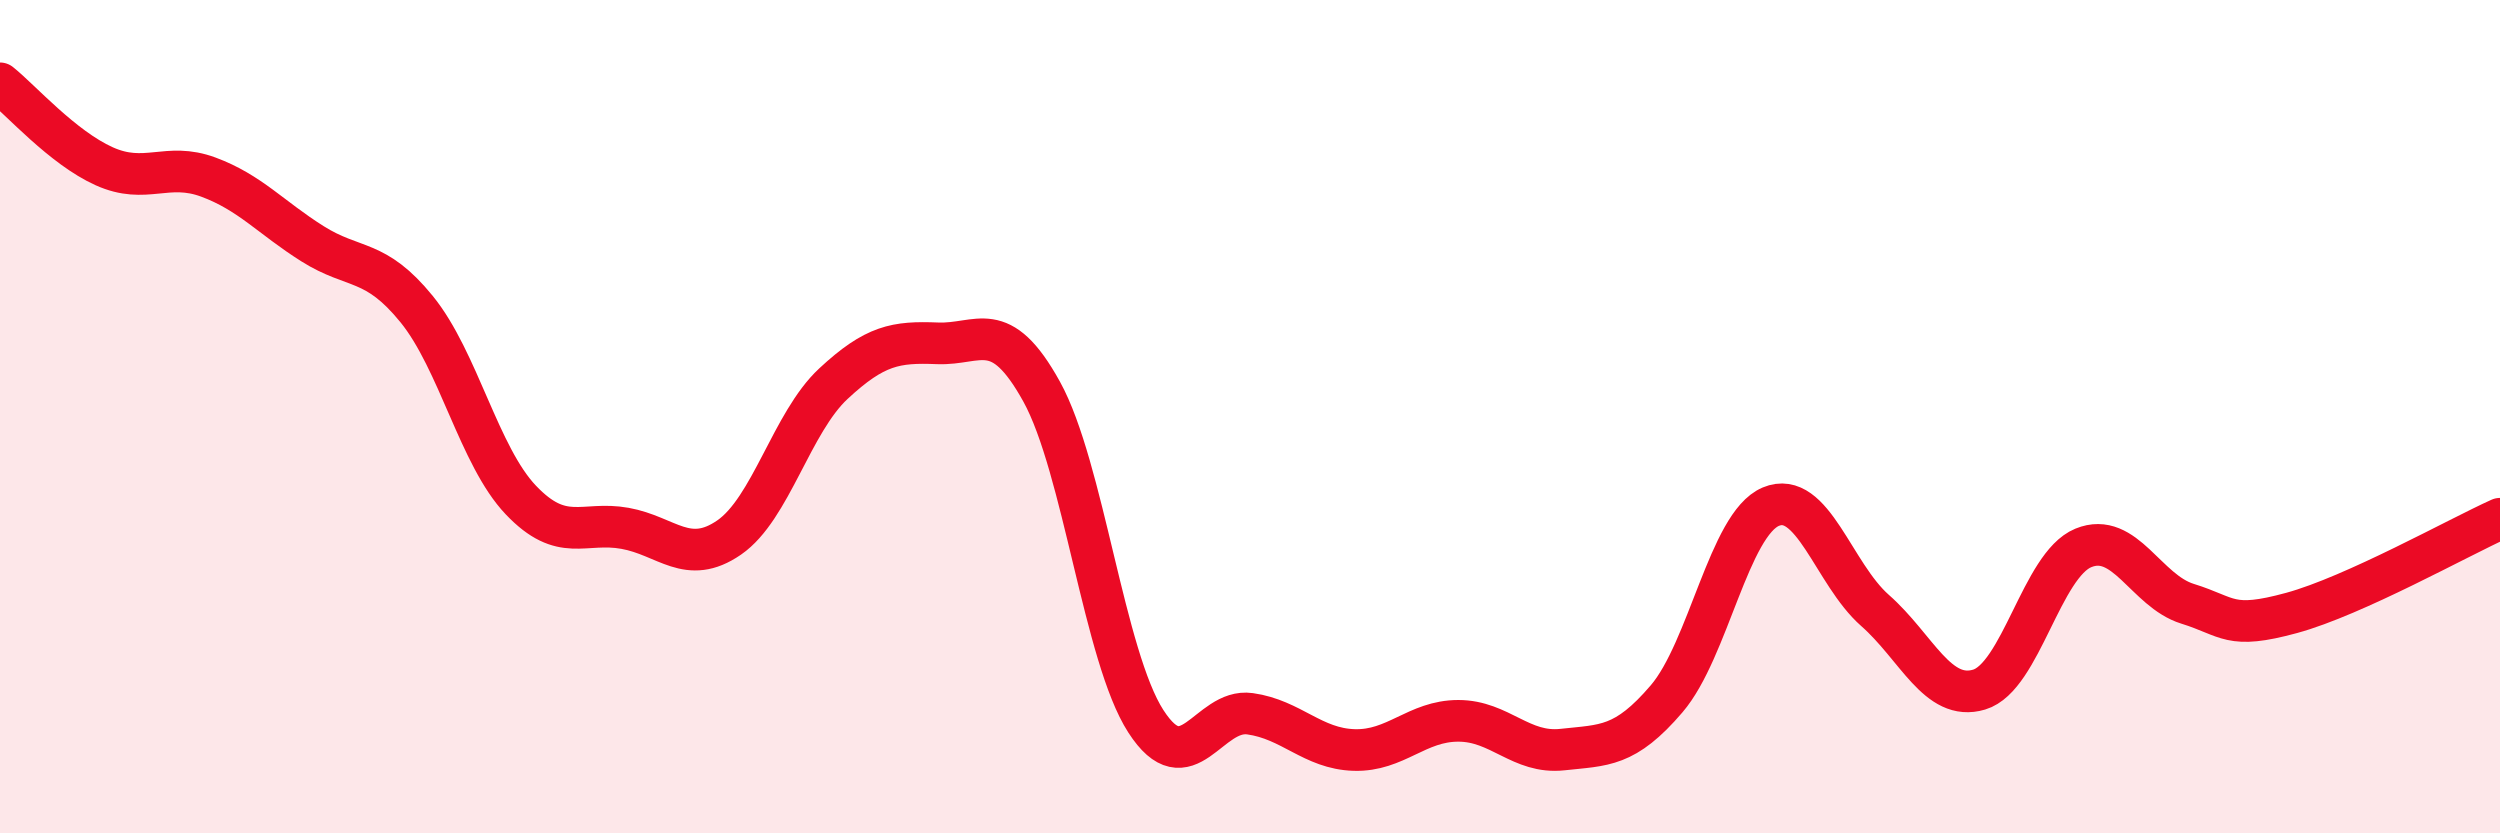
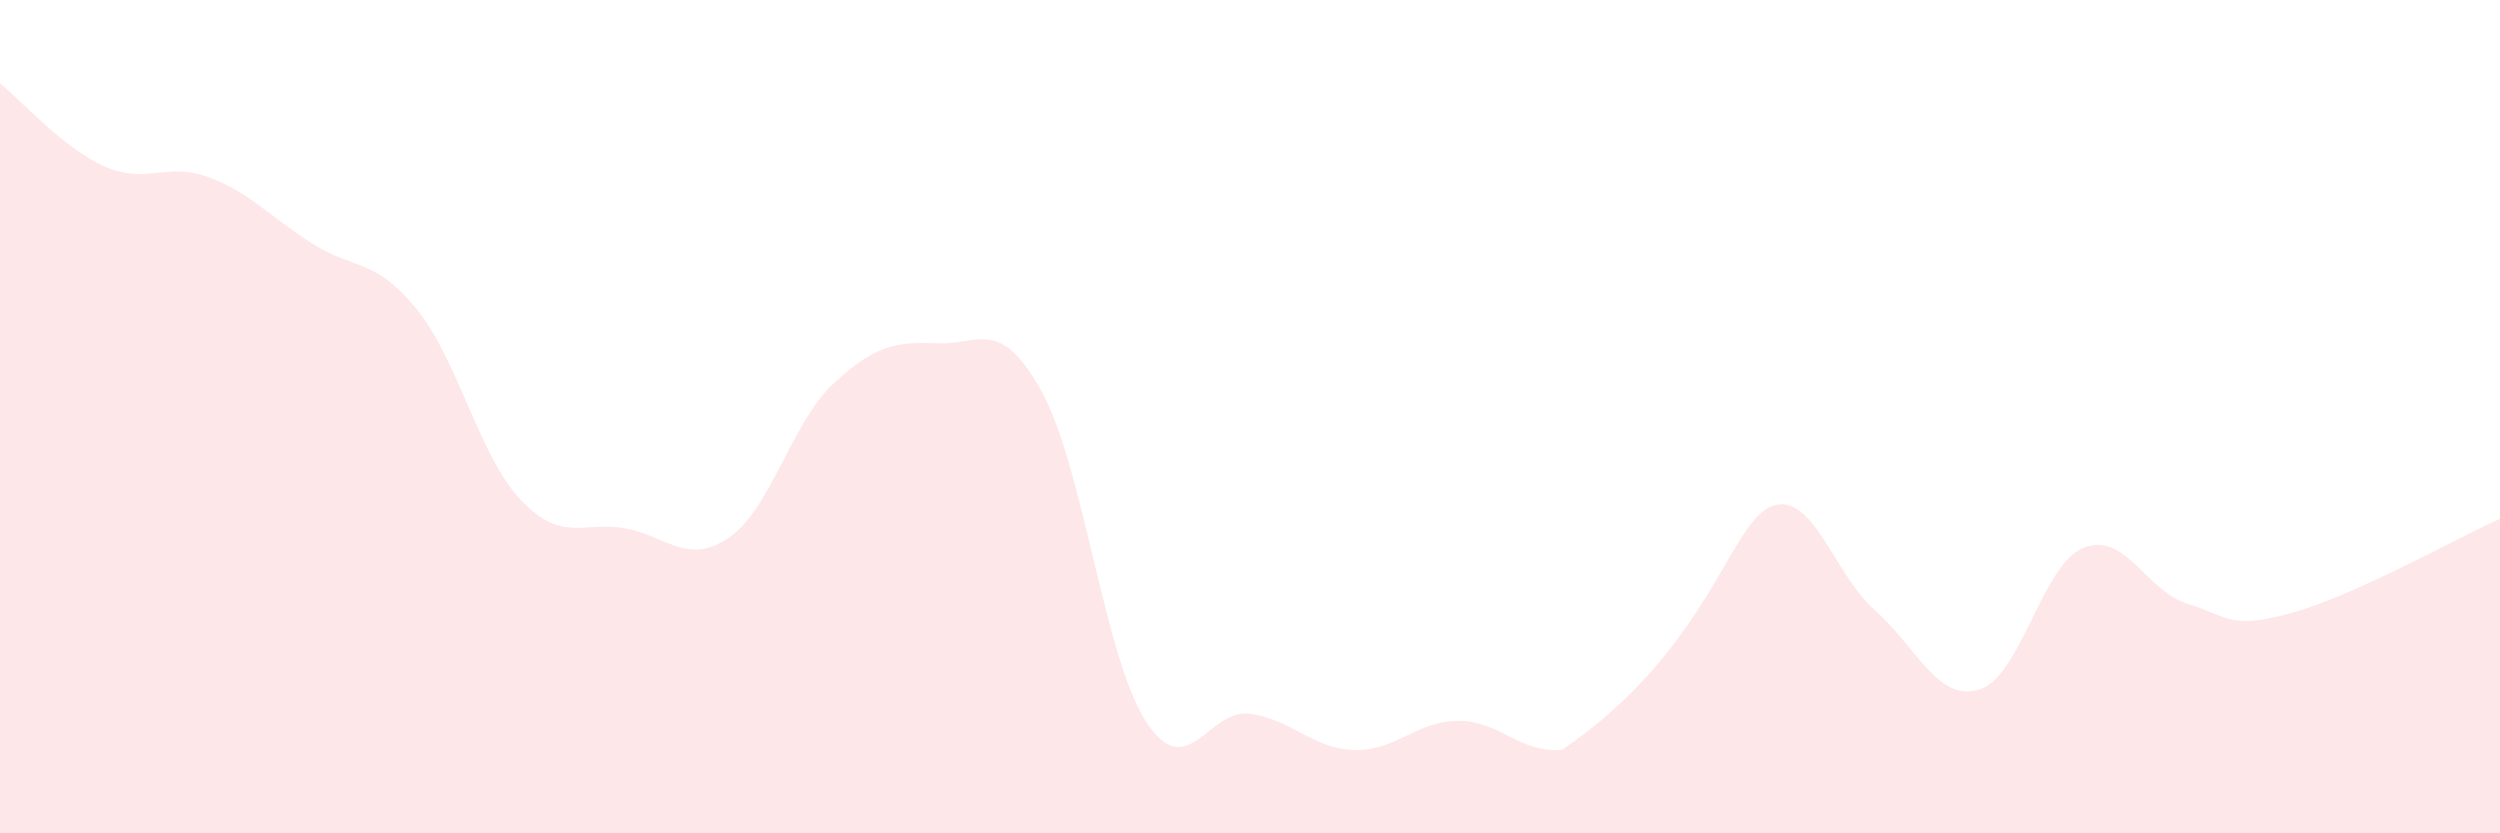
<svg xmlns="http://www.w3.org/2000/svg" width="60" height="20" viewBox="0 0 60 20">
-   <path d="M 0,2 C 0.5,2.4 1.5,3.54 2.5,3.99 C 3.5,4.44 4,3.88 5,4.25 C 6,4.62 6.5,5.22 7.5,5.85 C 8.5,6.48 9,6.19 10,7.42 C 11,8.65 11.5,10.95 12.5,12 C 13.5,13.05 14,12.5 15,12.68 C 16,12.86 16.5,13.59 17.5,12.9 C 18.5,12.21 19,10.14 20,9.21 C 21,8.28 21.5,8.2 22.5,8.24 C 23.5,8.28 24,7.59 25,9.4 C 26,11.21 26.5,15.76 27.5,17.31 C 28.5,18.86 29,16.99 30,17.13 C 31,17.27 31.5,17.97 32.5,18 C 33.5,18.03 34,17.3 35,17.3 C 36,17.3 36.5,18.1 37.5,17.99 C 38.5,17.88 39,17.94 40,16.77 C 41,15.6 41.5,12.58 42.5,12.16 C 43.5,11.74 44,13.77 45,14.65 C 46,15.53 46.5,16.85 47.5,16.55 C 48.5,16.25 49,13.56 50,13.15 C 51,12.74 51.5,14.18 52.5,14.49 C 53.5,14.8 53.5,15.12 55,14.71 C 56.5,14.3 59,12.9 60,12.45L60 20L0 20Z" fill="#EB0A25" opacity="0.1" stroke-linecap="round" stroke-linejoin="round" />
-   <path d="M 0,2 C 0.5,2.4 1.5,3.54 2.5,3.99 C 3.5,4.44 4,3.88 5,4.25 C 6,4.62 6.5,5.22 7.5,5.85 C 8.5,6.48 9,6.19 10,7.42 C 11,8.65 11.5,10.95 12.5,12 C 13.5,13.05 14,12.5 15,12.68 C 16,12.86 16.5,13.59 17.5,12.9 C 18.5,12.21 19,10.14 20,9.21 C 21,8.28 21.5,8.2 22.5,8.24 C 23.5,8.28 24,7.59 25,9.4 C 26,11.21 26.5,15.76 27.5,17.31 C 28.5,18.86 29,16.99 30,17.13 C 31,17.27 31.5,17.97 32.5,18 C 33.5,18.03 34,17.3 35,17.3 C 36,17.3 36.5,18.1 37.5,17.99 C 38.5,17.88 39,17.94 40,16.77 C 41,15.6 41.5,12.58 42.5,12.16 C 43.5,11.74 44,13.77 45,14.65 C 46,15.53 46.5,16.85 47.5,16.55 C 48.5,16.25 49,13.56 50,13.15 C 51,12.74 51.5,14.18 52.5,14.49 C 53.5,14.8 53.5,15.12 55,14.71 C 56.5,14.3 59,12.9 60,12.45" stroke="#EB0A25" stroke-width="1" fill="none" stroke-linecap="round" stroke-linejoin="round" />
+   <path d="M 0,2 C 0.5,2.4 1.5,3.54 2.5,3.99 C 3.5,4.44 4,3.88 5,4.25 C 6,4.62 6.5,5.22 7.5,5.85 C 8.5,6.48 9,6.19 10,7.42 C 11,8.65 11.5,10.95 12.5,12 C 13.5,13.05 14,12.5 15,12.68 C 16,12.86 16.5,13.59 17.5,12.9 C 18.5,12.21 19,10.14 20,9.21 C 21,8.28 21.5,8.2 22.5,8.24 C 23.5,8.28 24,7.59 25,9.4 C 26,11.21 26.5,15.76 27.5,17.31 C 28.5,18.86 29,16.99 30,17.13 C 31,17.27 31.5,17.97 32.5,18 C 33.5,18.03 34,17.3 35,17.3 C 36,17.3 36.5,18.1 37.5,17.99 C 41,15.6 41.5,12.58 42.5,12.16 C 43.5,11.74 44,13.77 45,14.65 C 46,15.53 46.5,16.85 47.5,16.55 C 48.5,16.25 49,13.56 50,13.15 C 51,12.74 51.5,14.18 52.5,14.49 C 53.5,14.8 53.5,15.12 55,14.71 C 56.5,14.3 59,12.9 60,12.45L60 20L0 20Z" fill="#EB0A25" opacity="0.1" stroke-linecap="round" stroke-linejoin="round" />
</svg>